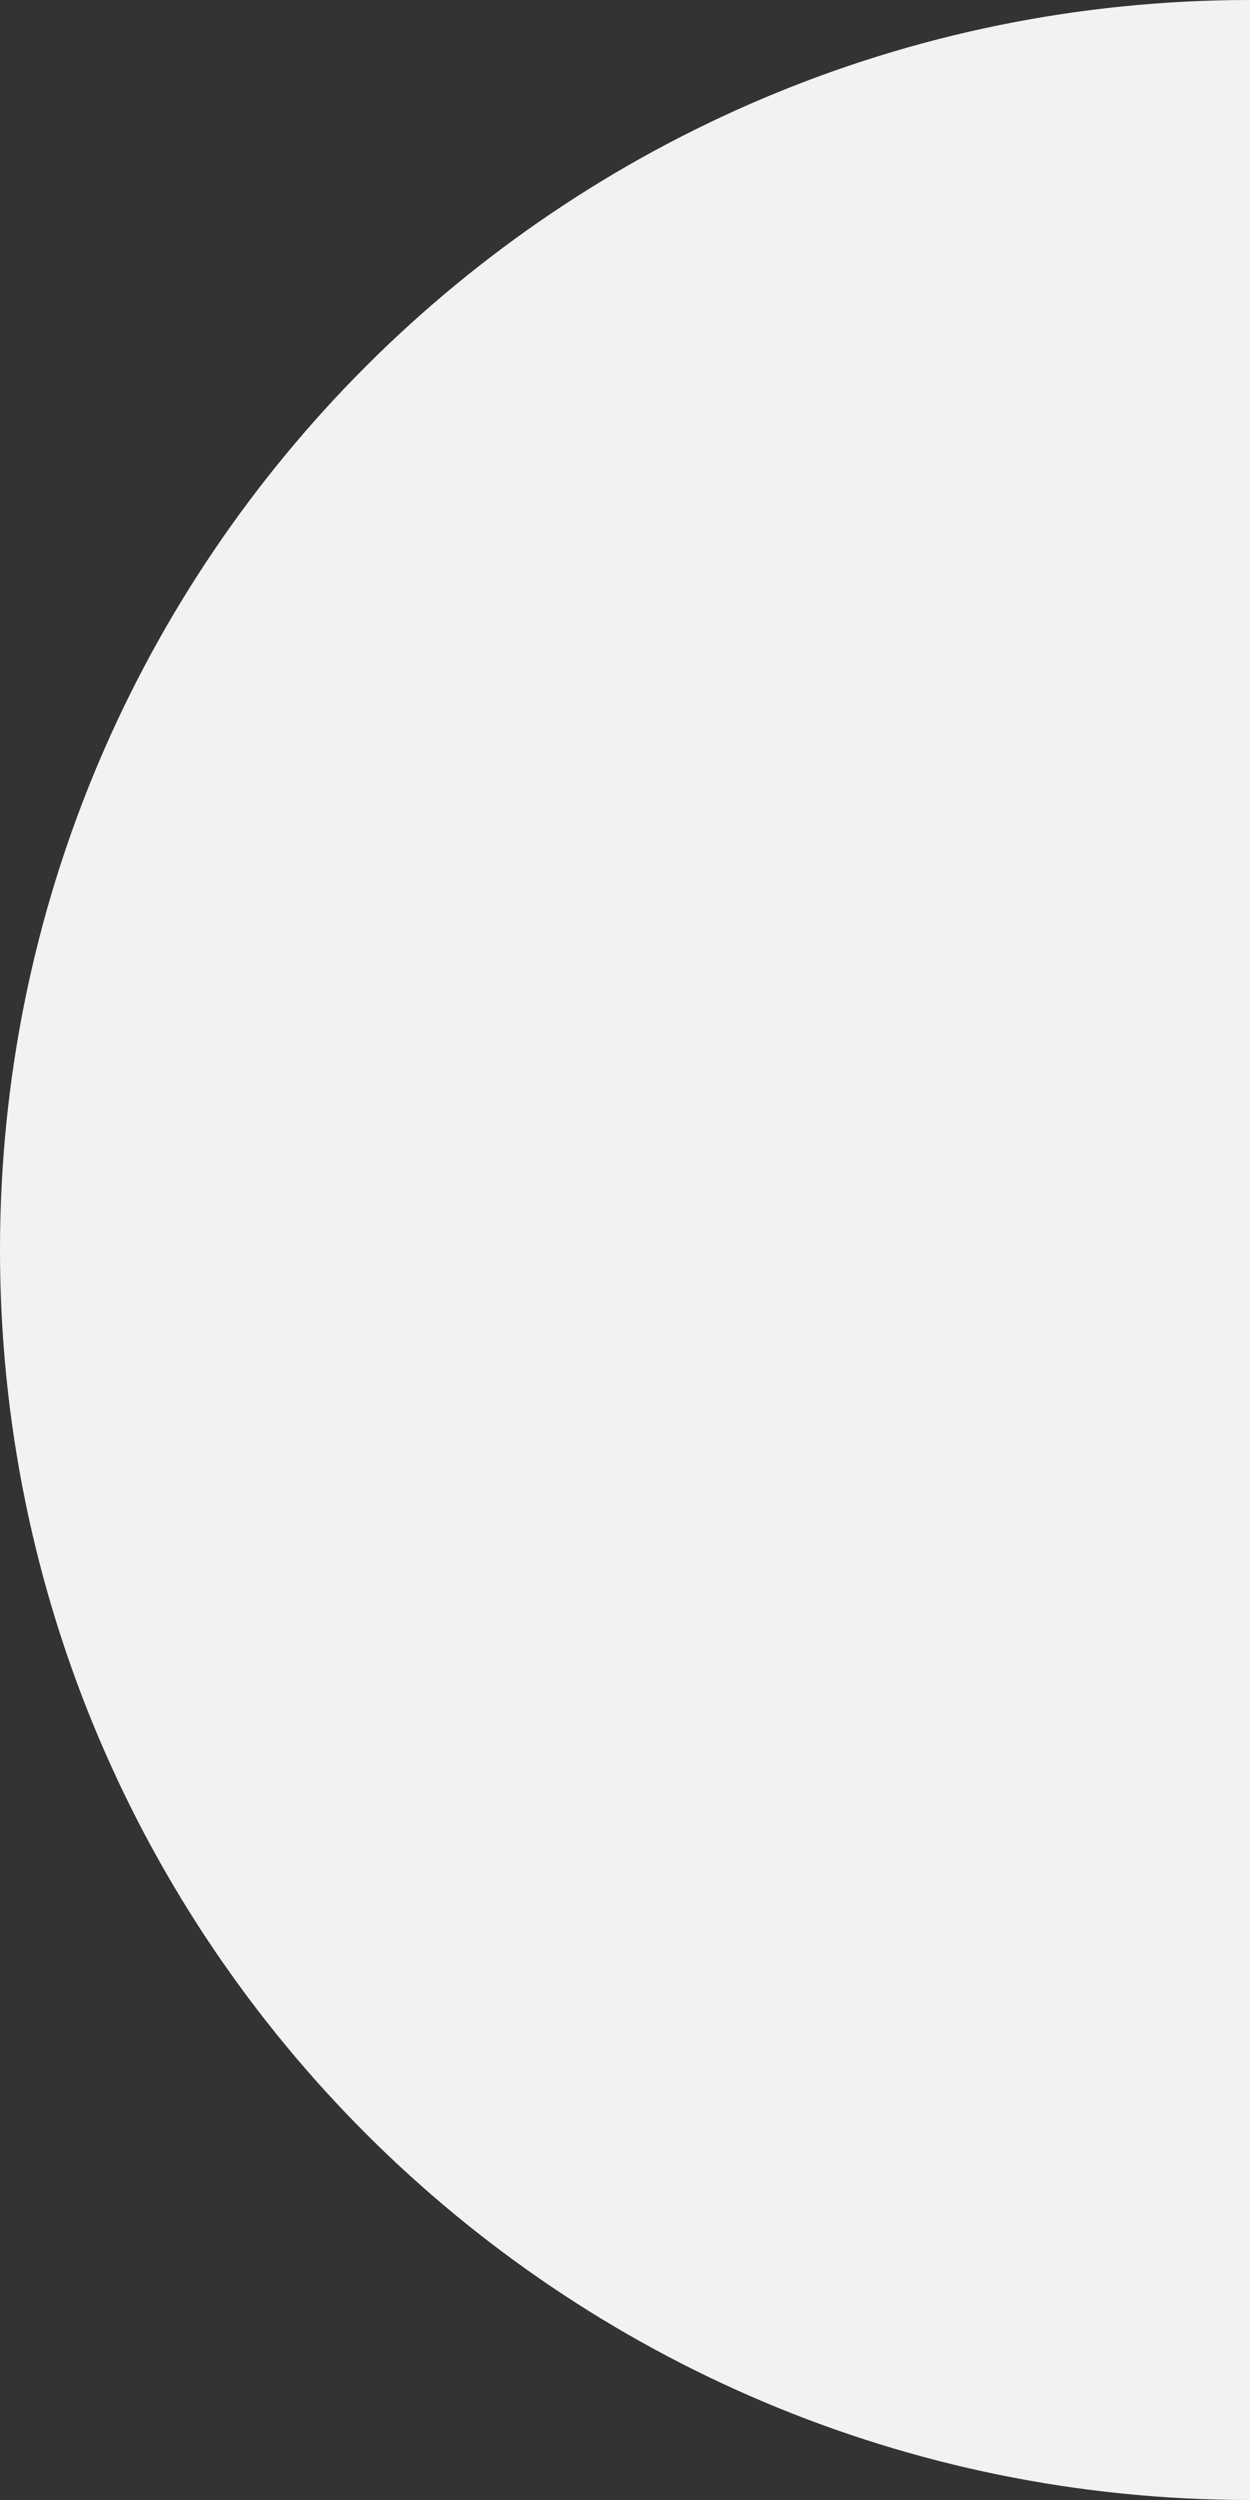
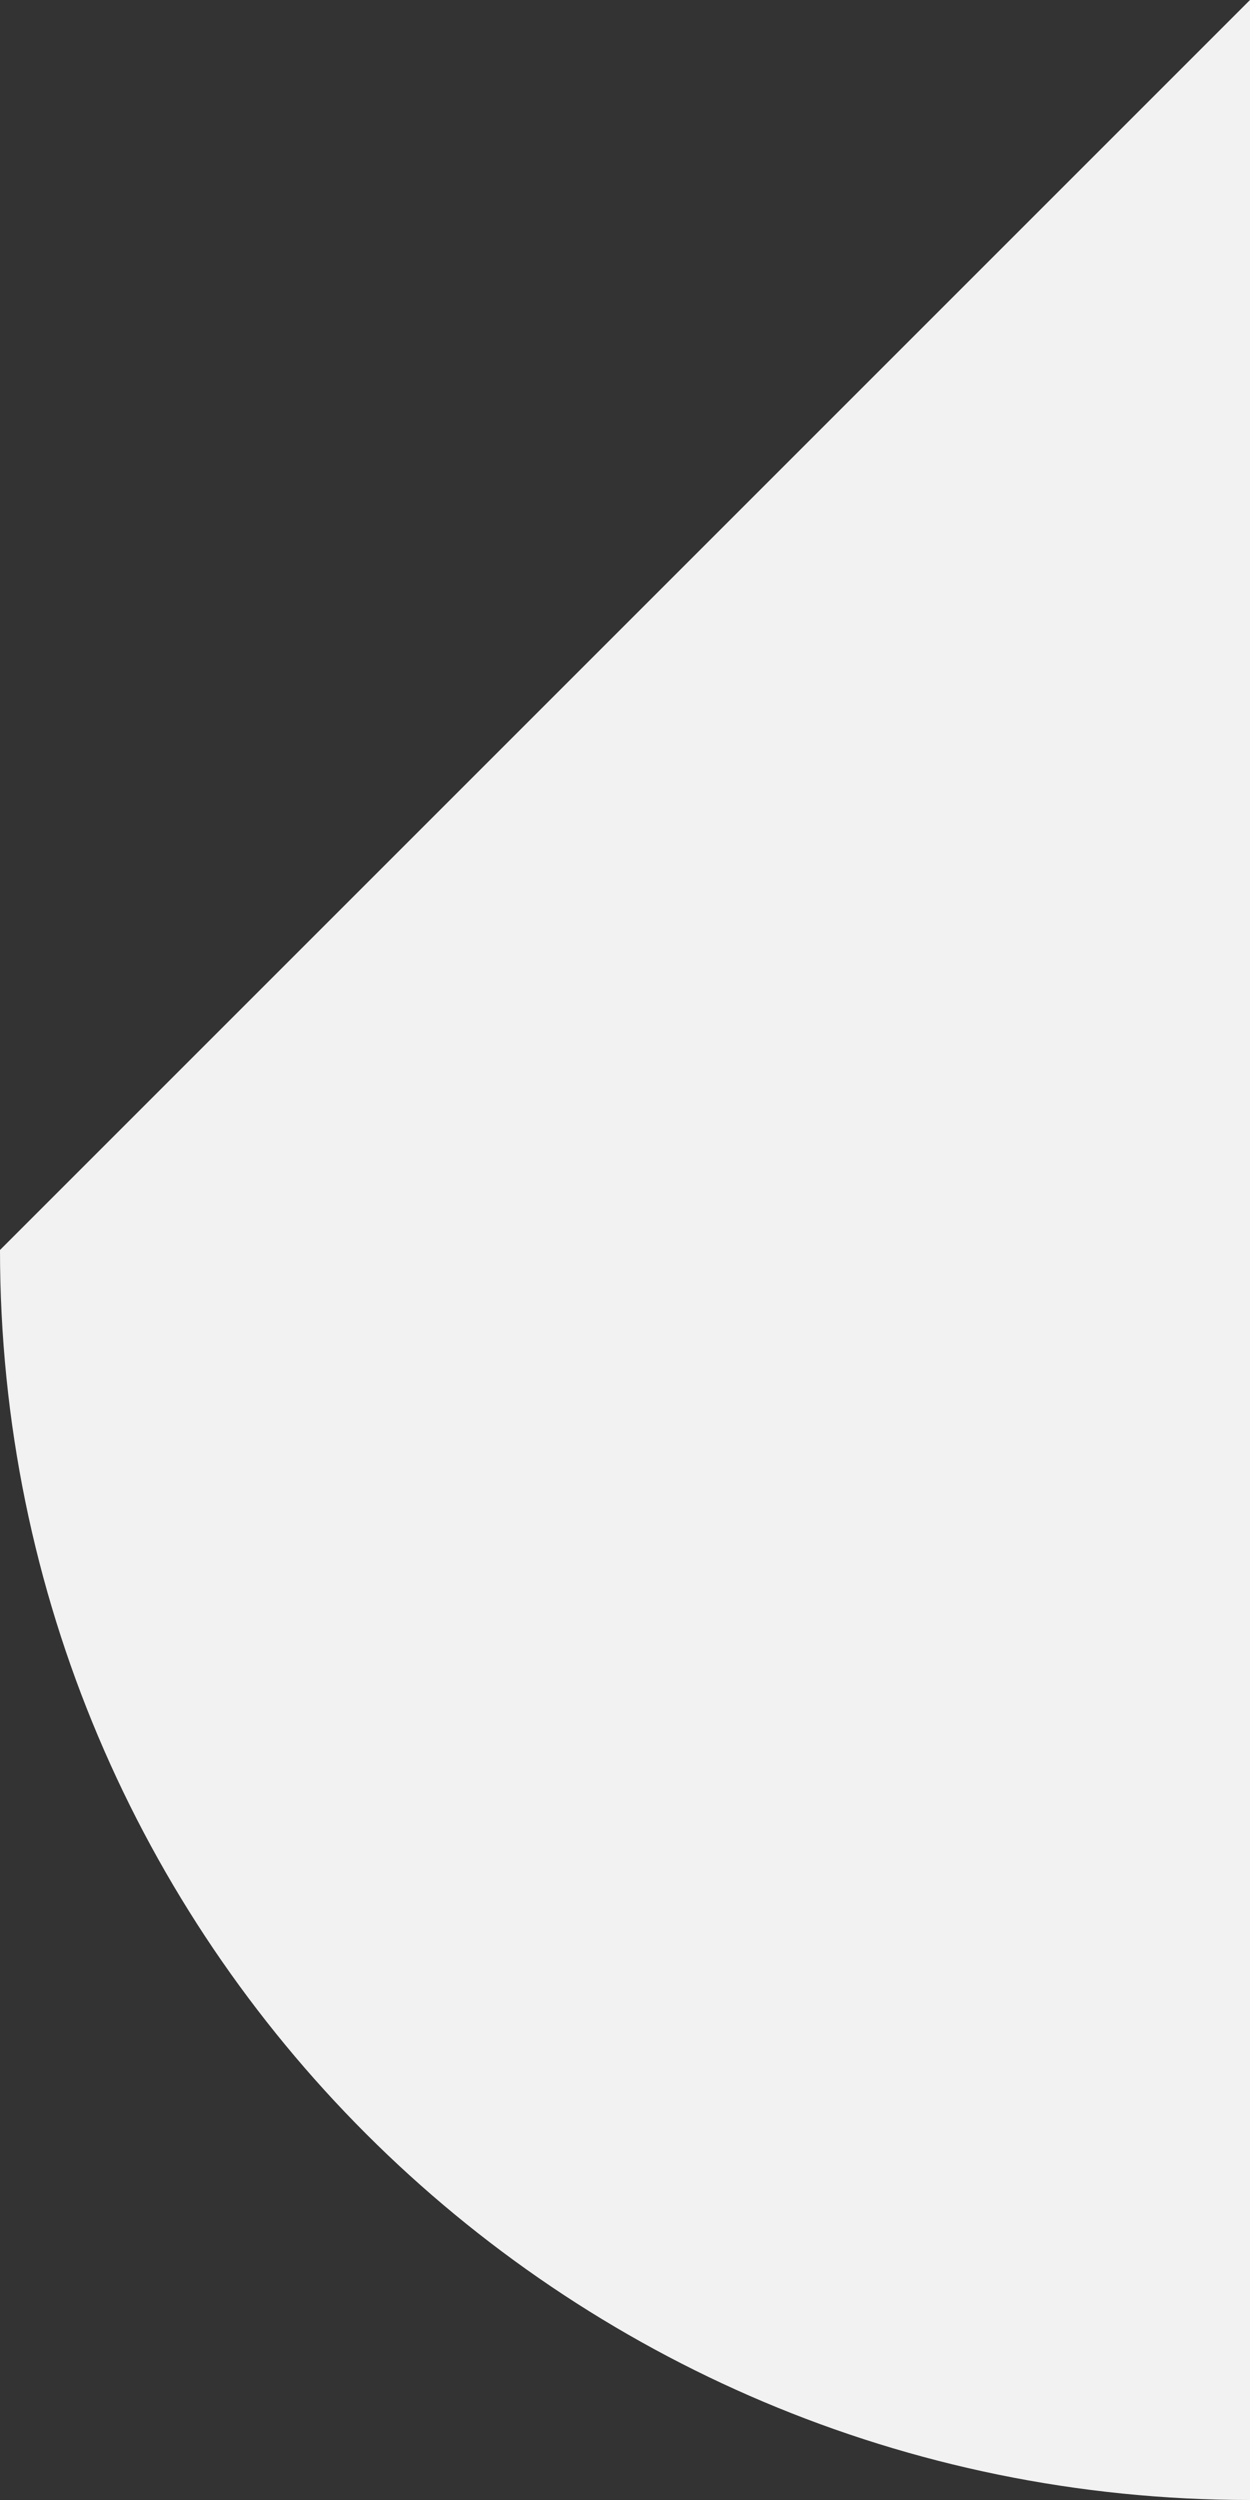
<svg xmlns="http://www.w3.org/2000/svg" version="1.1" id="Layer_1" x="0px" y="0px" viewBox="0 0 350 700" style="enable-background:new 0 0 350 700;" xml:space="preserve">
  <rect x="0" y="0" width="350" height="700" fill="#333333" stroke="none" />
  <style type="text/css">
	.st0{fill:#F2F2F2;}
</style>
  <g>
-     <path class="st0" d="M350,0v700C156.7,700,0,543.3,0,350S156.7,0,350,0z" />
+     <path class="st0" d="M350,0v700C156.7,700,0,543.3,0,350z" />
  </g>
</svg>